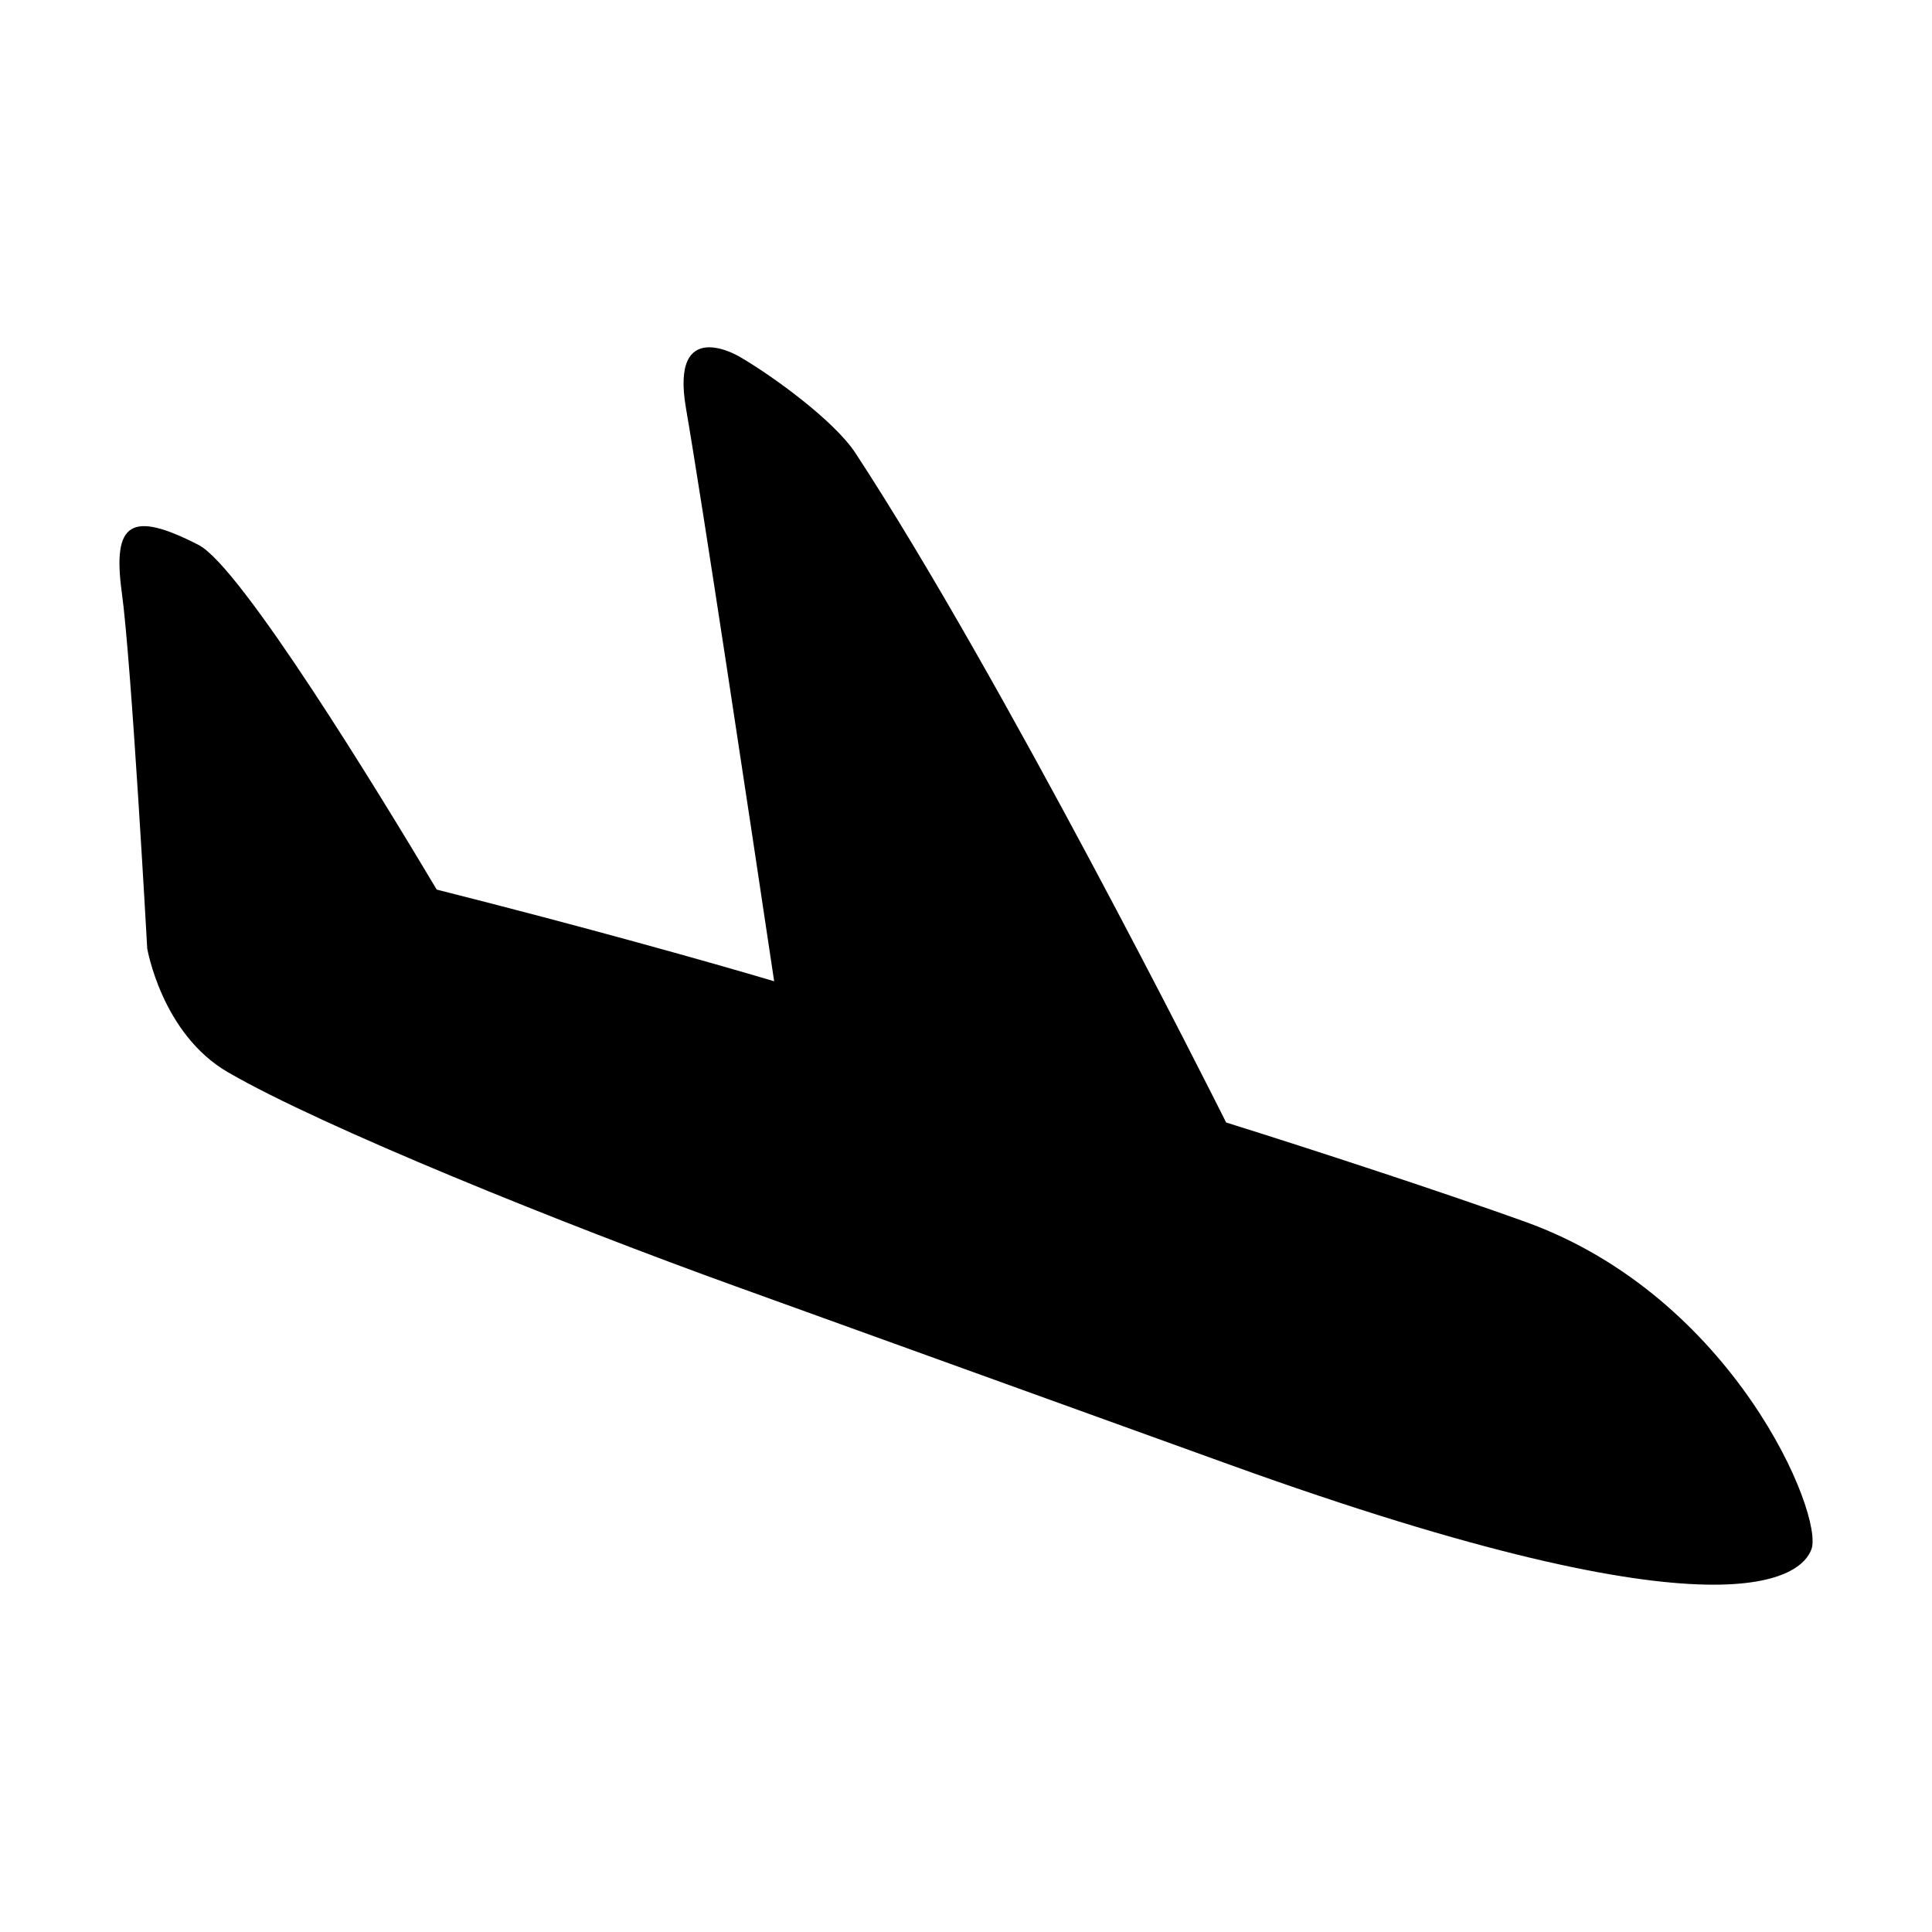
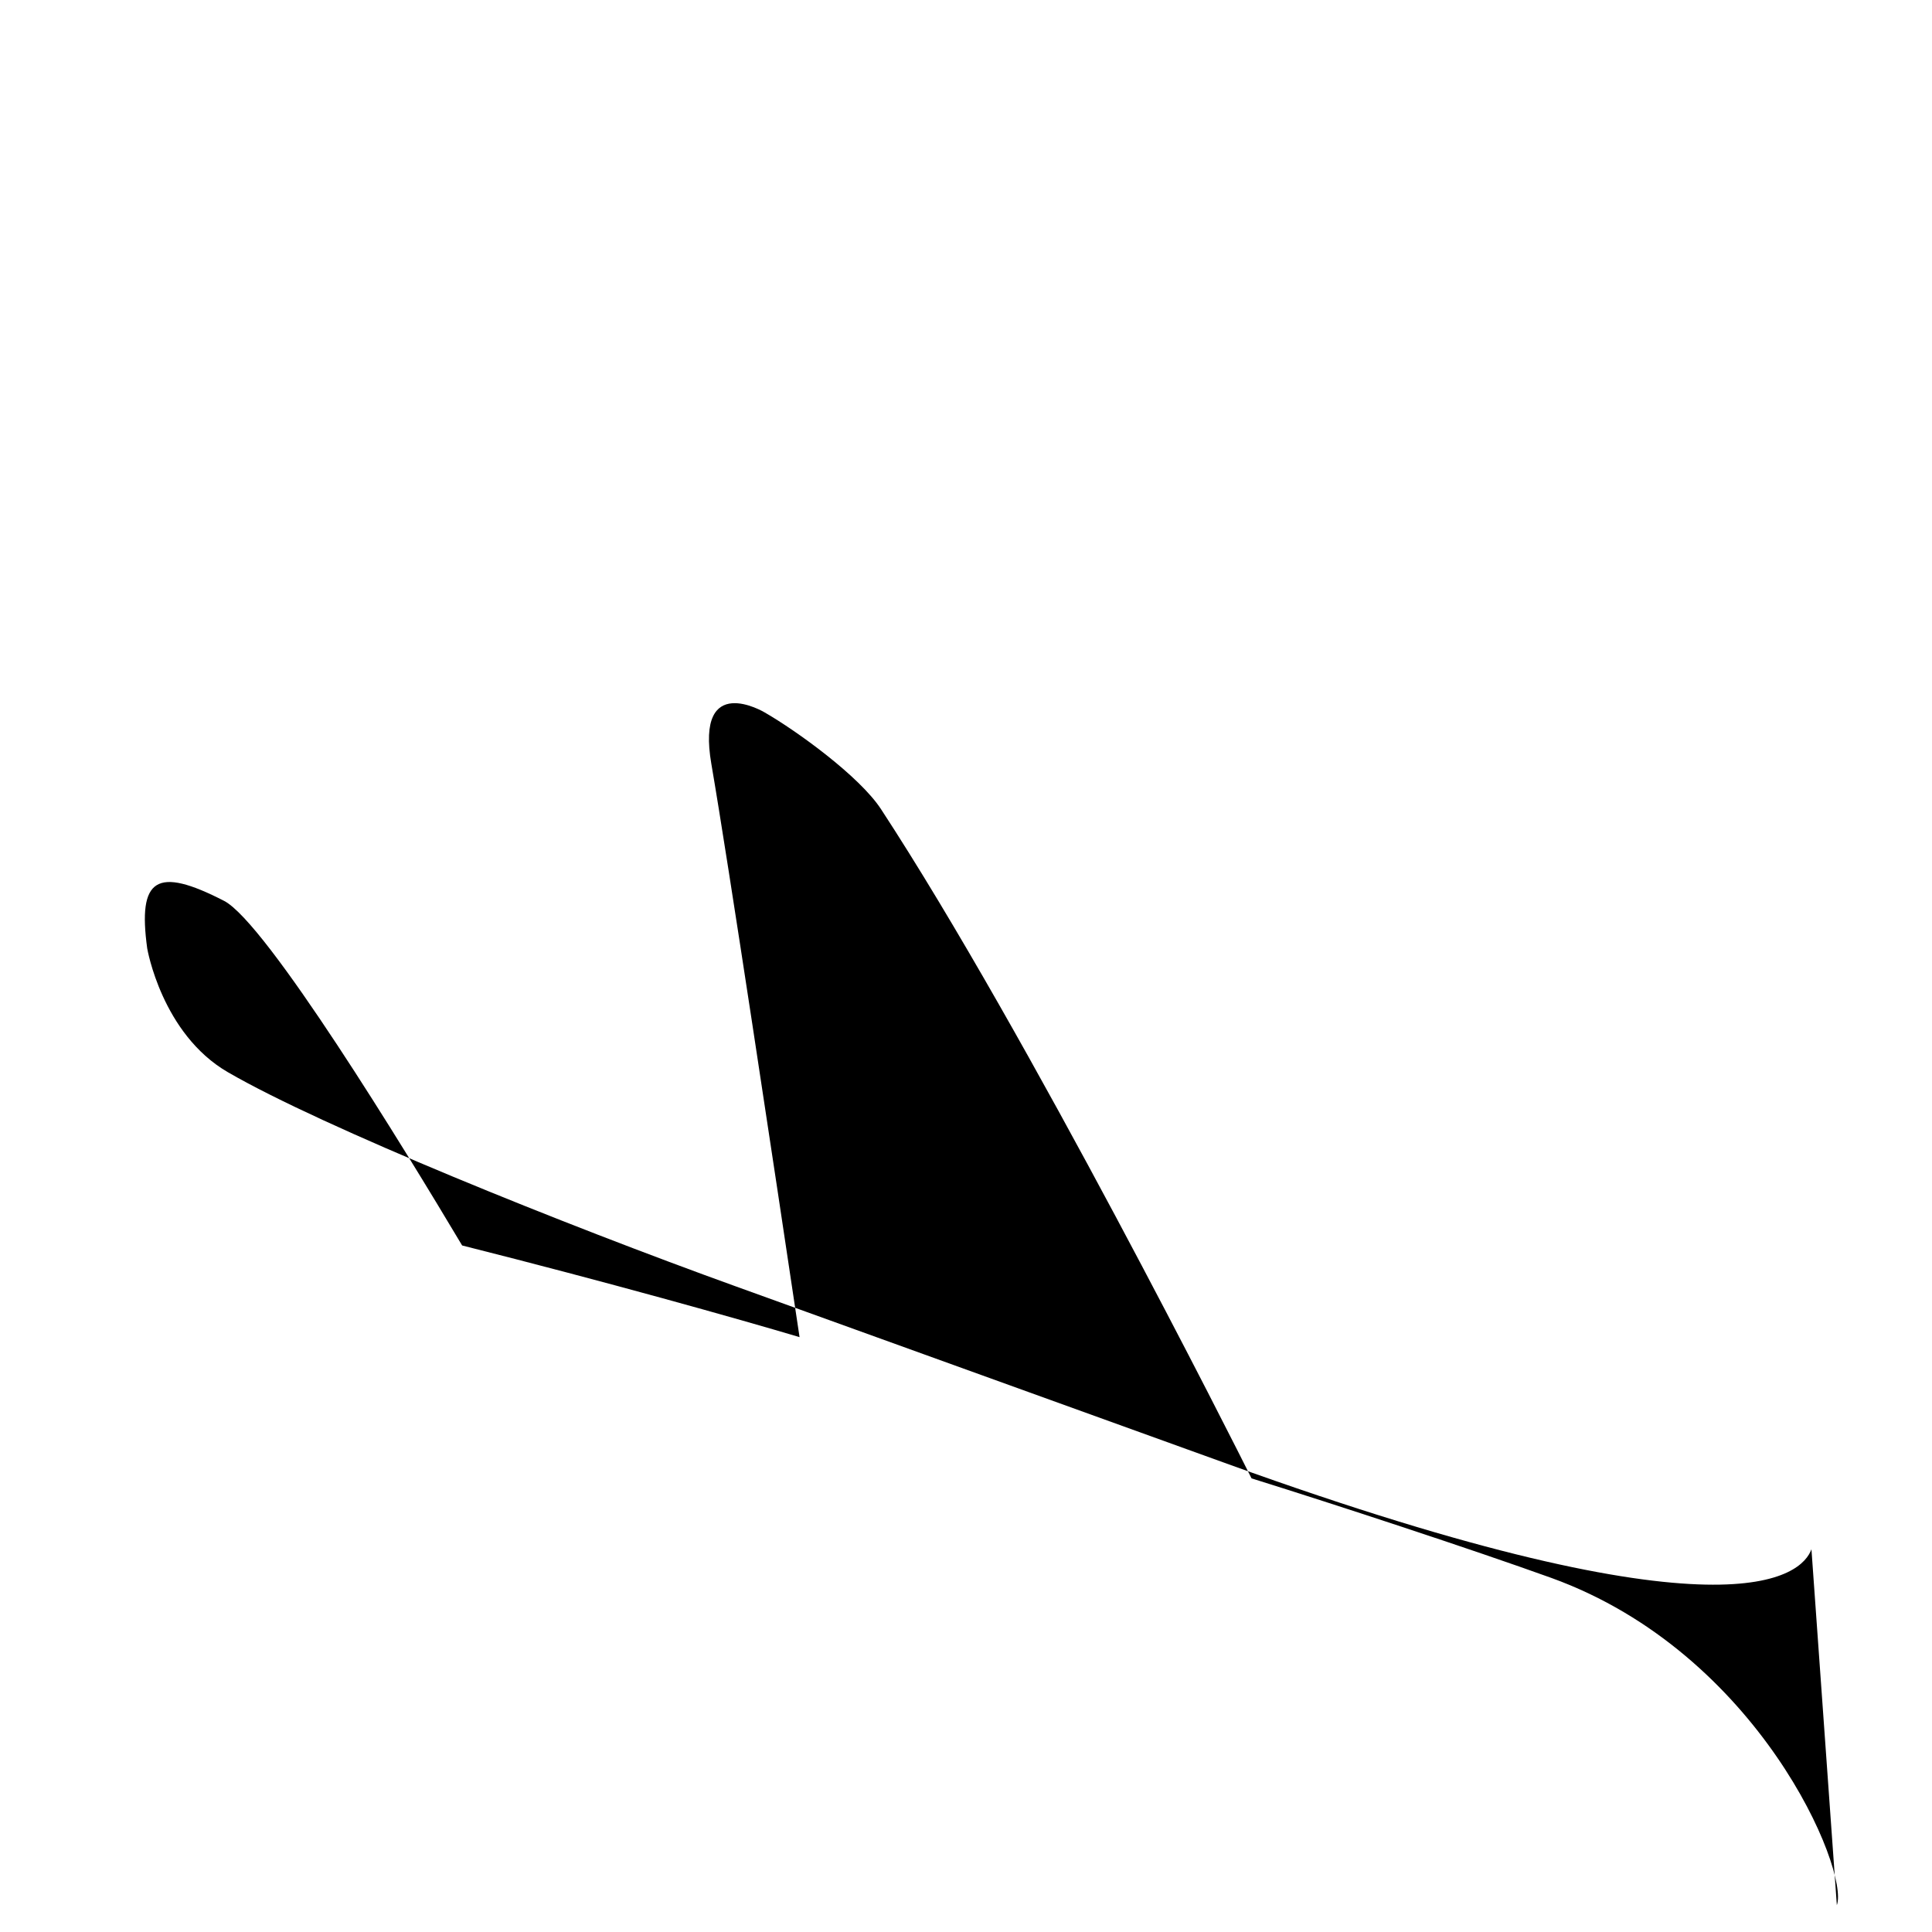
<svg xmlns="http://www.w3.org/2000/svg" fill="#000000" width="800px" height="800px" viewBox="0 0 20 20">
-   <path d="M18.752 16.038c-.097.266-.822 1.002-6.029-.878l-5.105-1.843C5.841 12.676 3.34 11.668 2.36 11.1c-.686-.397-.836-1.282-.836-1.282s-.163-2.956-.263-3.684c-.1-.728.095-.853.796-.492.436.225 1.865 2.562 2.464 3.567 1.512.381 2.862.761 3.493.949-.257-1.717-.74-4.928-.913-5.933-.166-.963.55-.535.55-.535.331.19.983.661 1.206 1.002 1.522 2.326 3.672 6.6 3.836 6.928.896.28 2.277.733 3.102 1.03 2.156.779 3.087 3.034 2.957 3.388z" />
+   <path d="M18.752 16.038c-.097.266-.822 1.002-6.029-.878l-5.105-1.843C5.841 12.676 3.34 11.668 2.36 11.1c-.686-.397-.836-1.282-.836-1.282c-.1-.728.095-.853.796-.492.436.225 1.865 2.562 2.464 3.567 1.512.381 2.862.761 3.493.949-.257-1.717-.74-4.928-.913-5.933-.166-.963.55-.535.55-.535.331.19.983.661 1.206 1.002 1.522 2.326 3.672 6.6 3.836 6.928.896.28 2.277.733 3.102 1.03 2.156.779 3.087 3.034 2.957 3.388z" />
</svg>